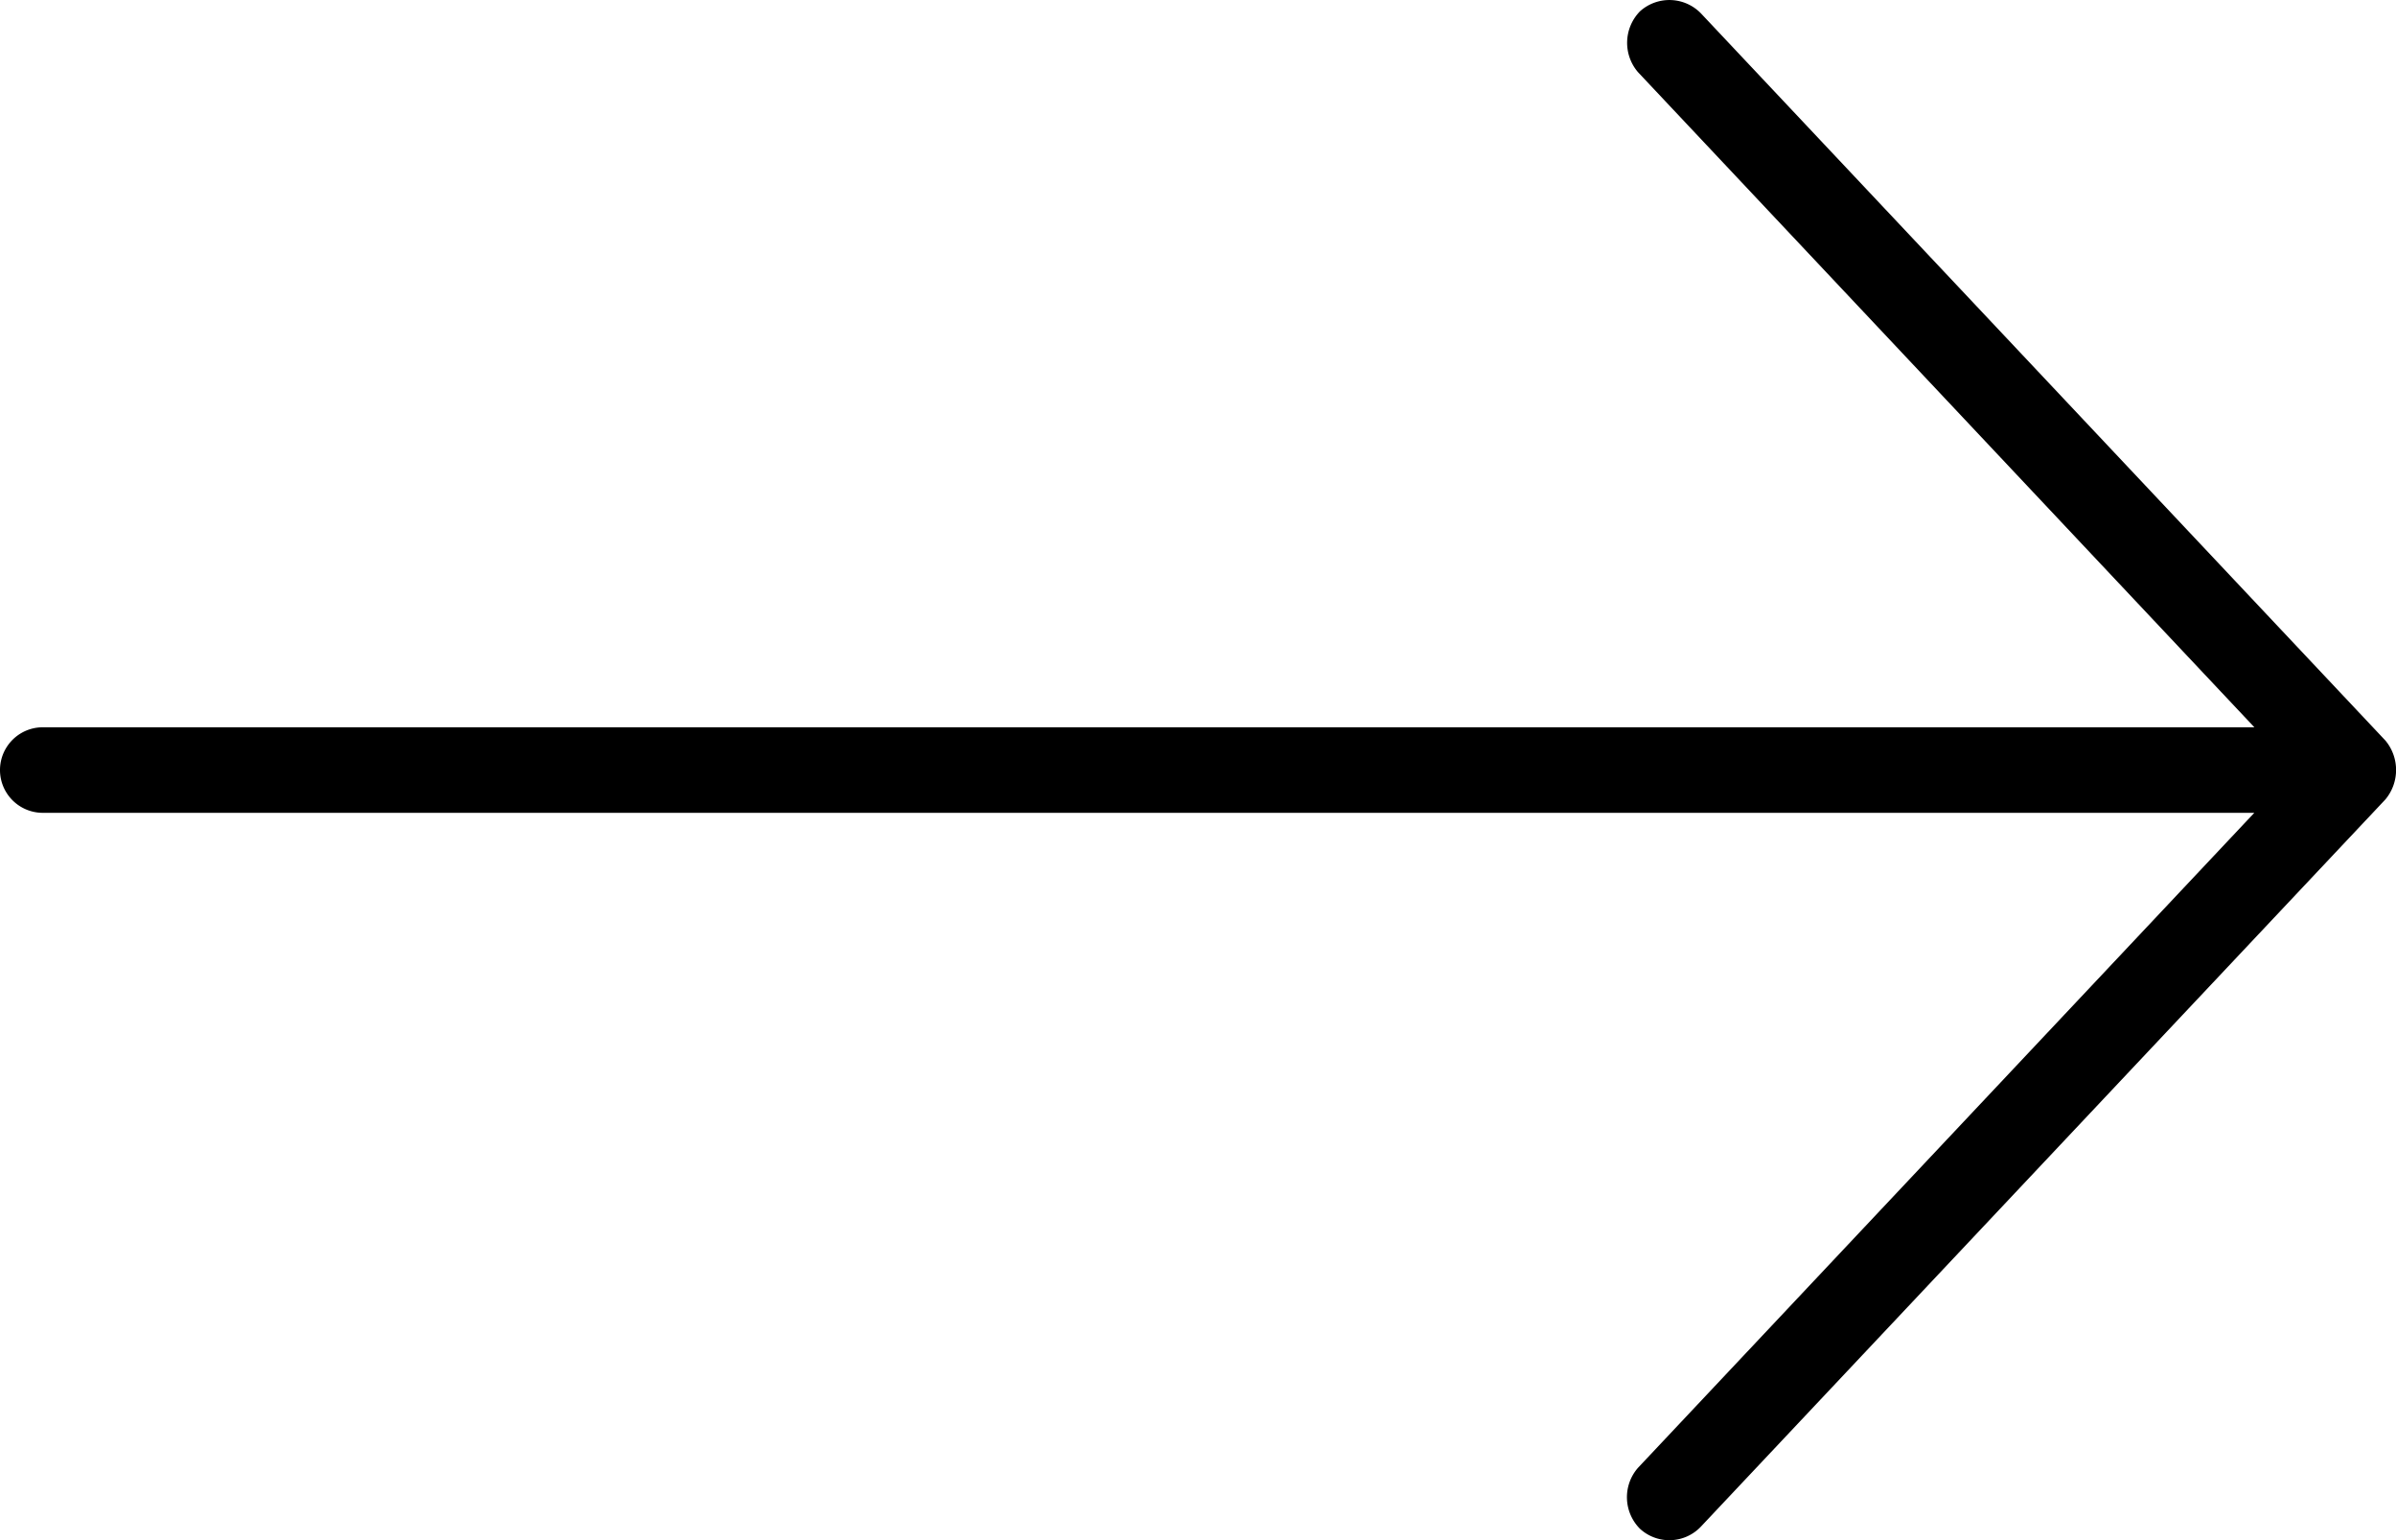
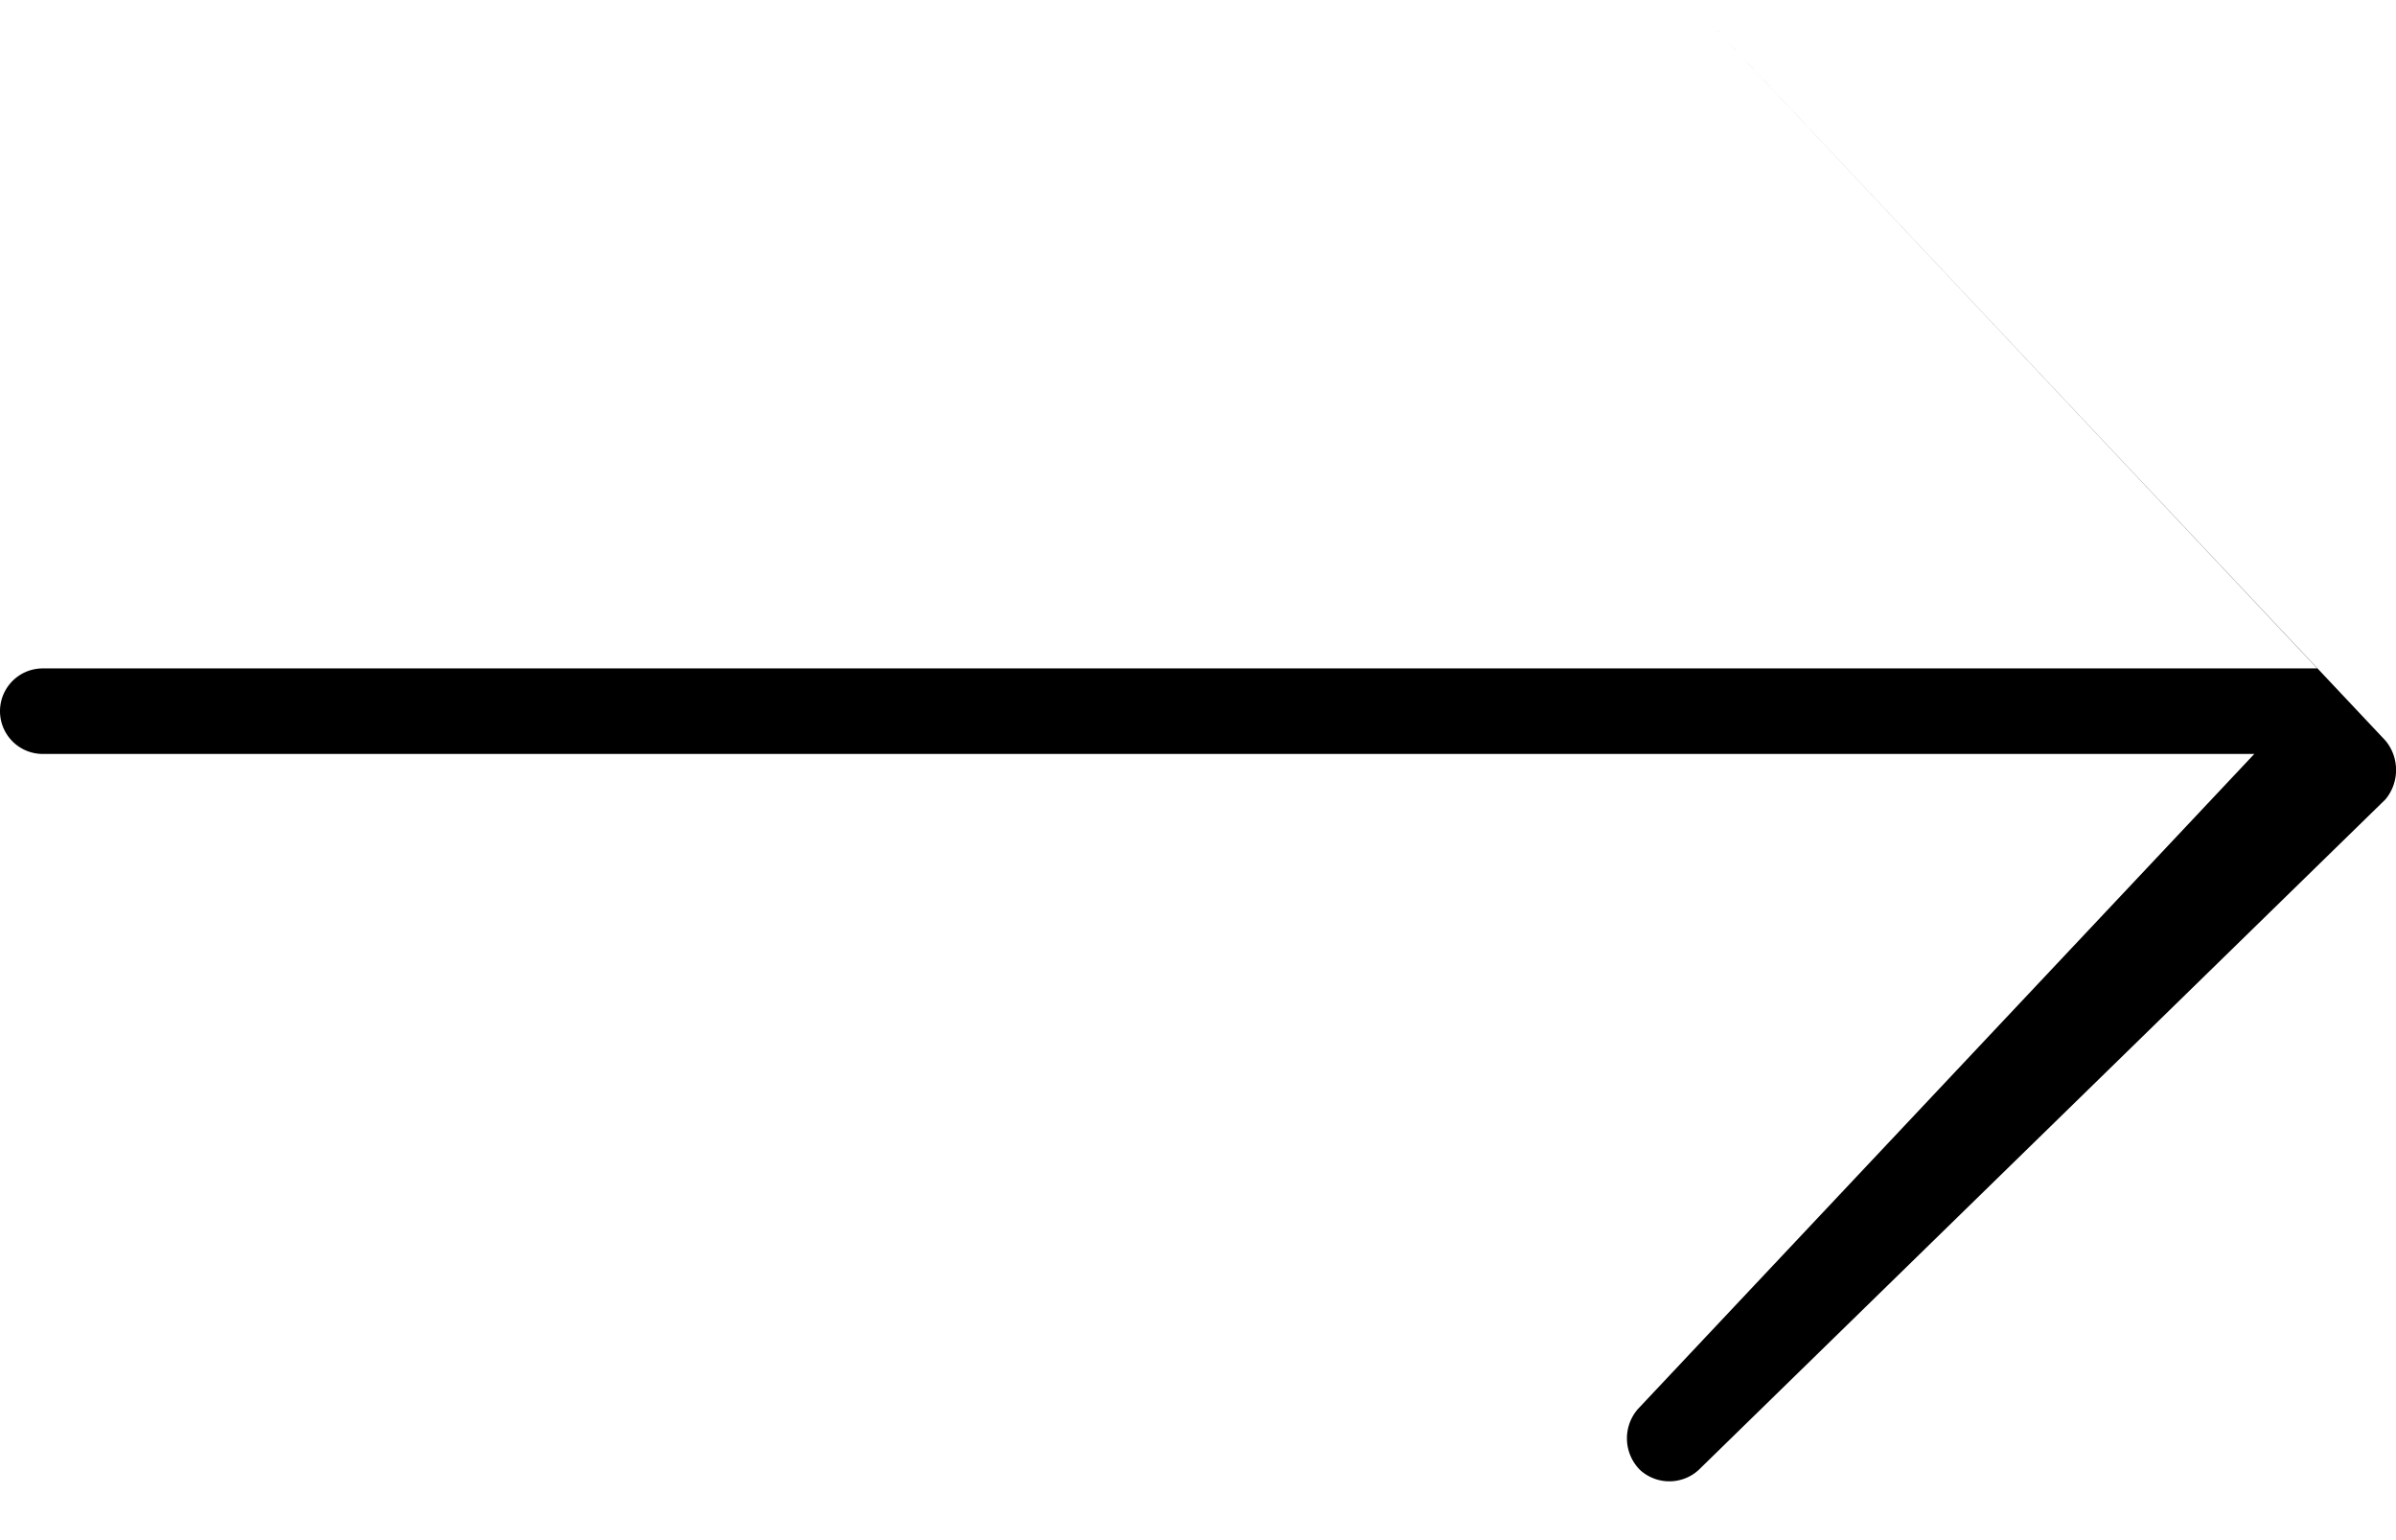
<svg xmlns="http://www.w3.org/2000/svg" width="34.954" height="22.471" viewBox="0 0 34.954 22.471">
  <g data-name="Groupe 981">
-     <path data-name="Tracé 11795" d="M34.8 10.805L24.813.194a.641.641 0 00-.888-.029.657.657 0 00-.029.888l8.992 9.558H.624a.624.624 0 000 1.248h32.263l-8.992 9.557a.652.652 0 00.029.888.634.634 0 00.888-.029L34.8 11.663a.671.671 0 000-.858z" />
+     <path data-name="Tracé 11795" d="M34.8 10.805L24.813.194l8.992 9.558H.624a.624.624 0 000 1.248h32.263l-8.992 9.557a.652.652 0 00.029.888.634.634 0 00.888-.029L34.8 11.663a.671.671 0 000-.858z" />
  </g>
</svg>